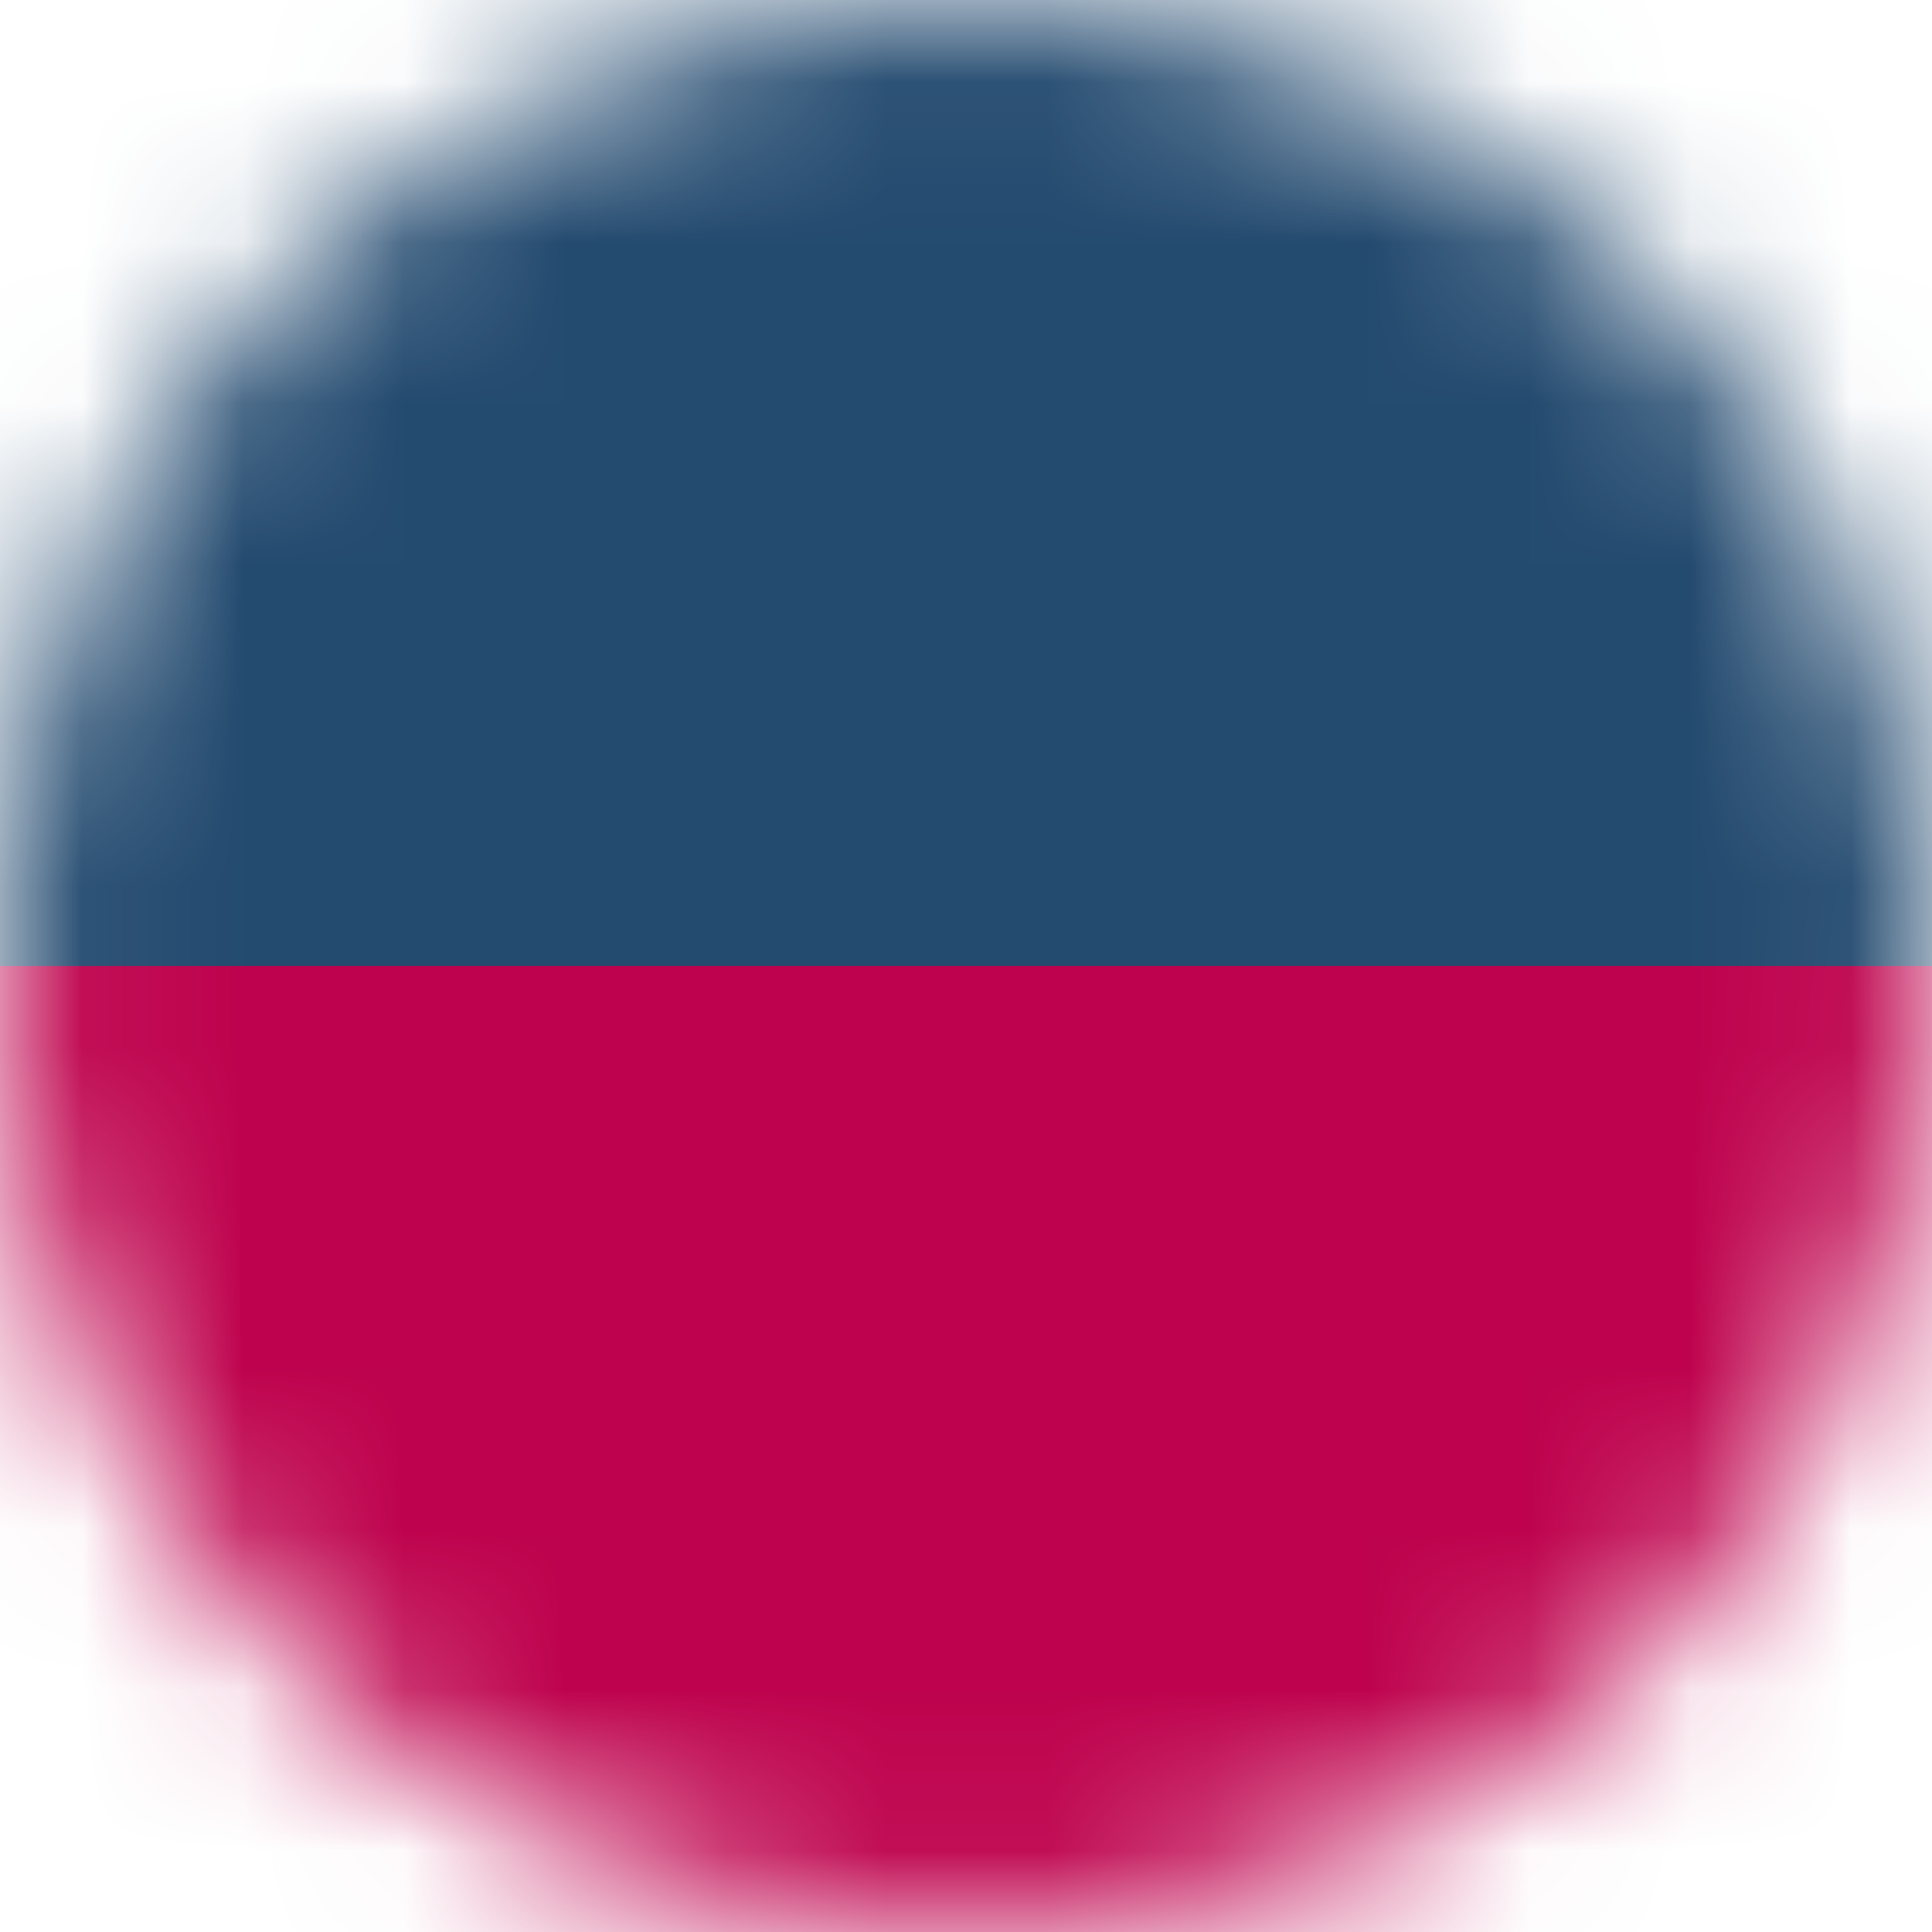
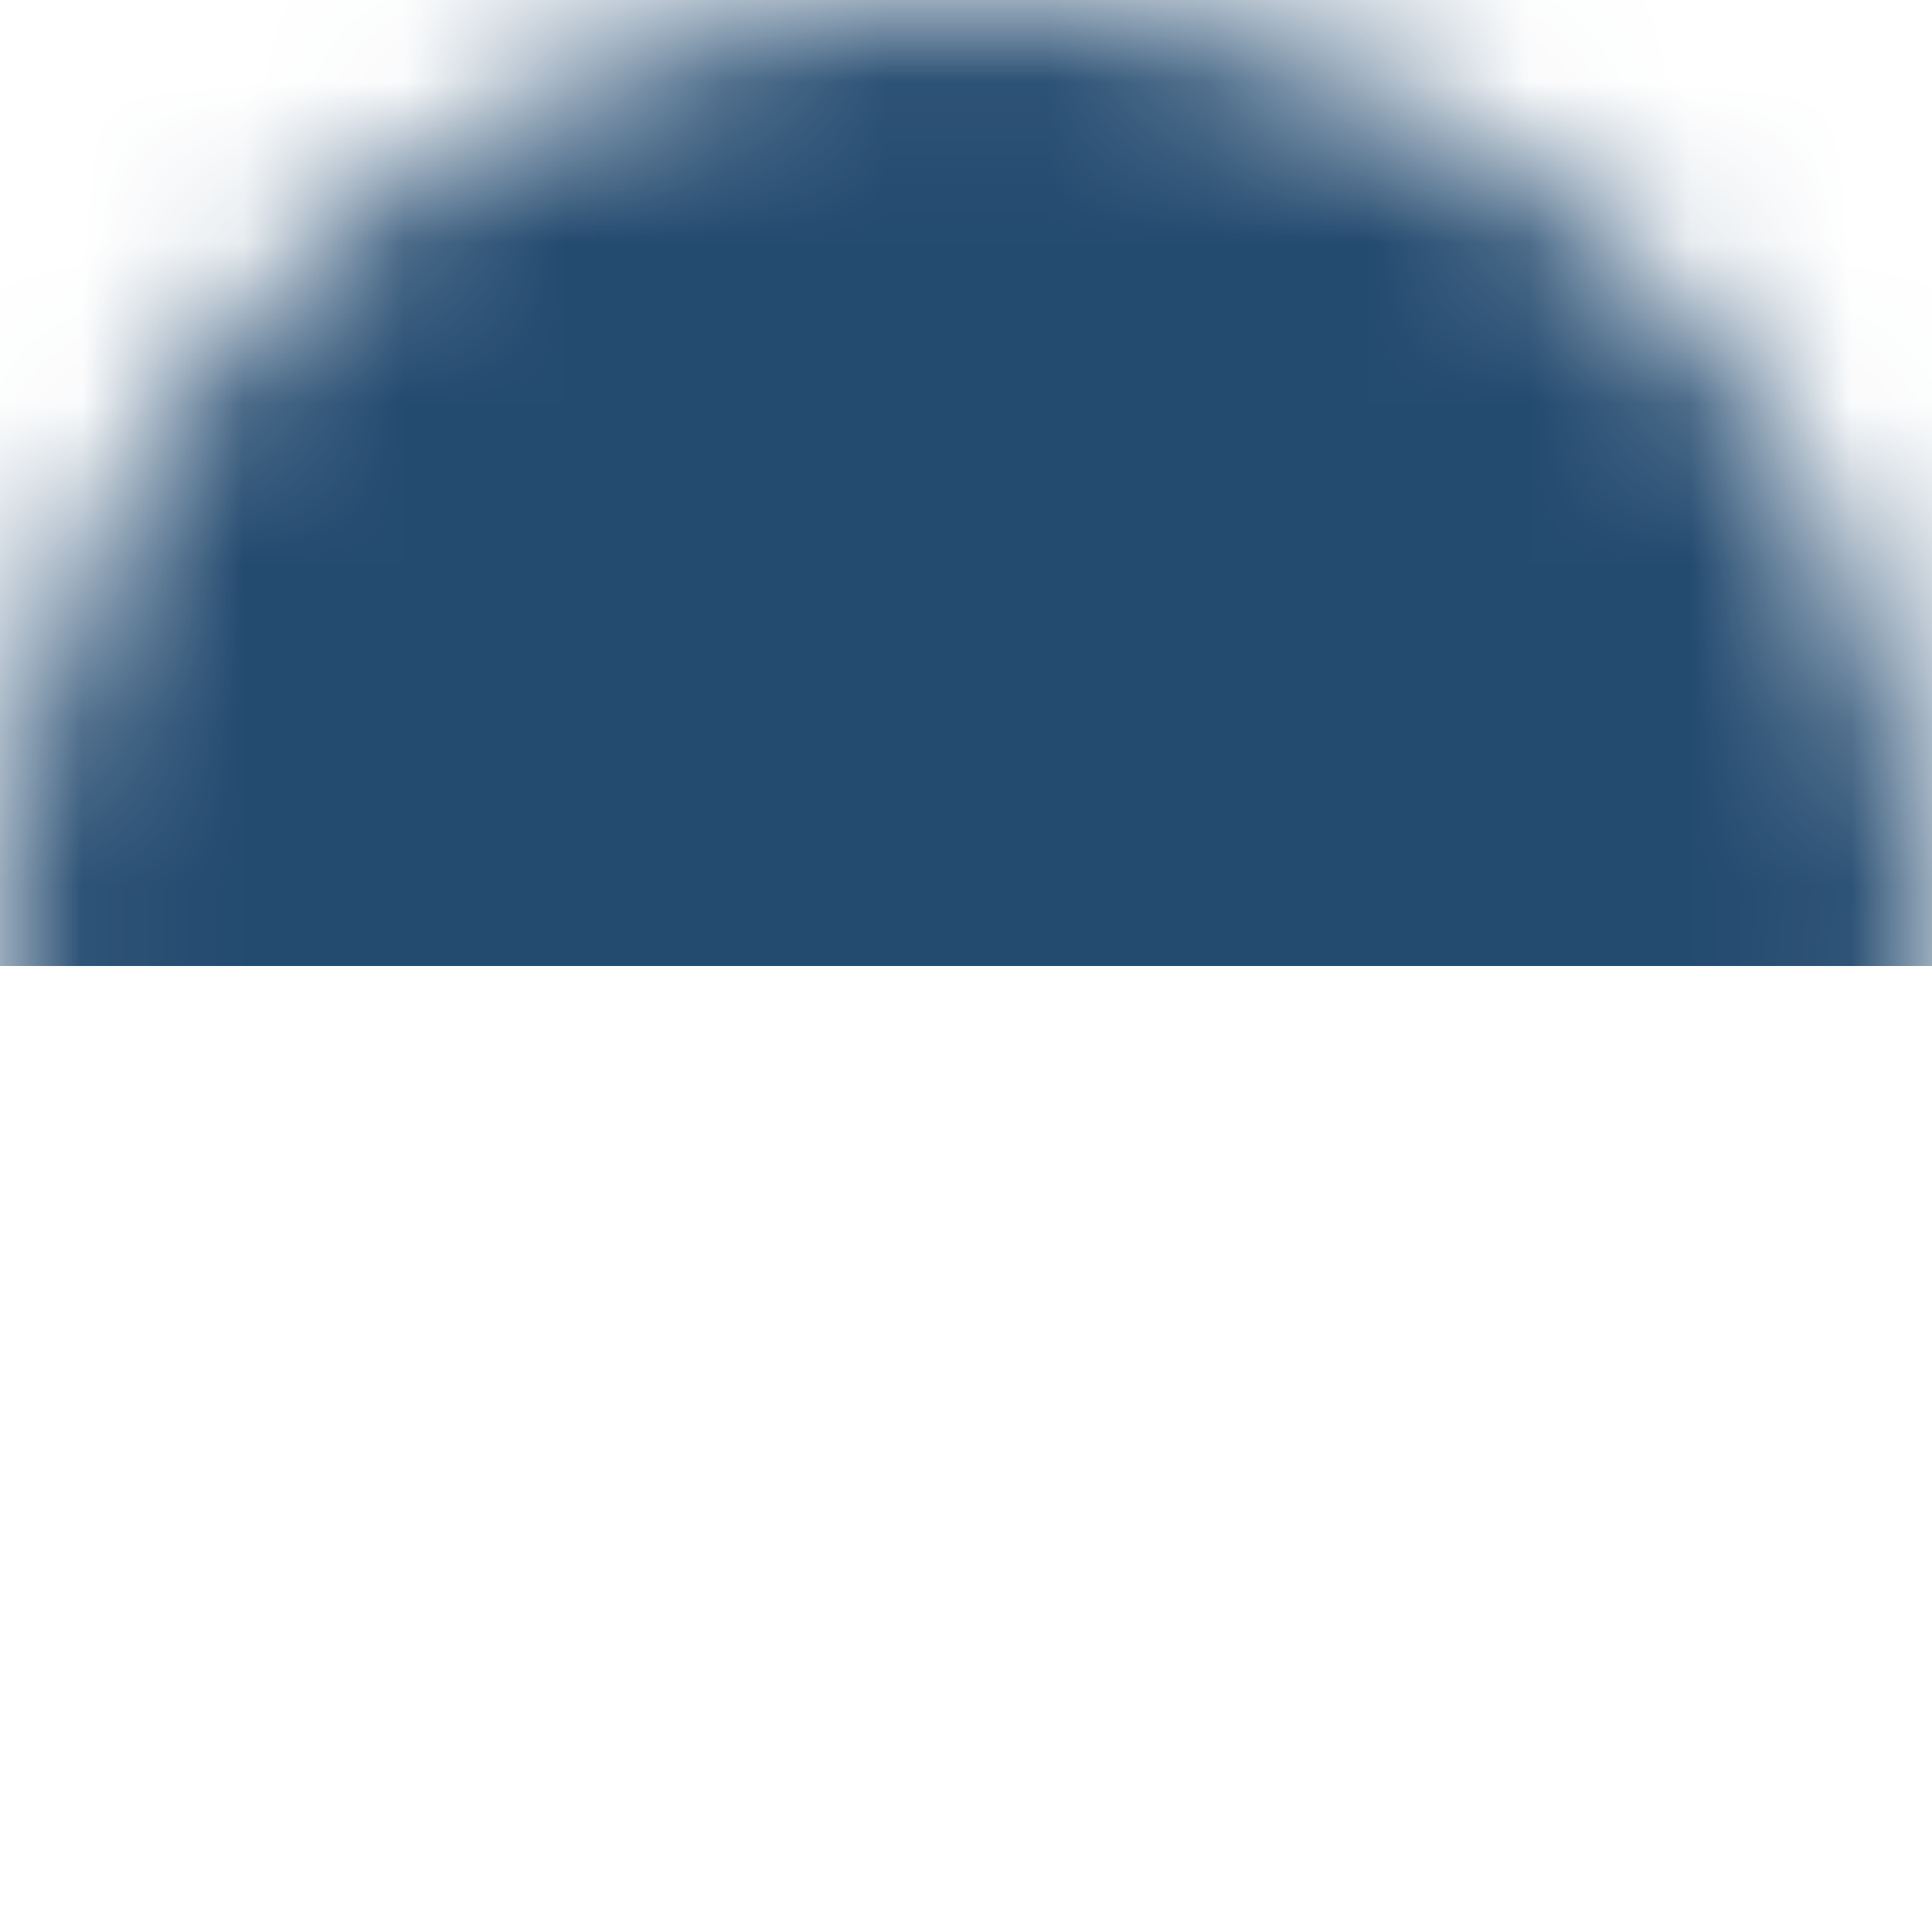
<svg xmlns="http://www.w3.org/2000/svg" width="12" height="12" fill="none">
  <mask id="a" maskUnits="userSpaceOnUse" mask-type="alpha" x="0" y="0" width="12" height="12">
    <circle cx="6" cy="6" r="6" fill="#234A6F" />
  </mask>
  <g mask="url(#a)">
    <path fill="#234A6F" d="M0 0h12v6H0z" />
-     <path fill="#be024d" d="M0 6h12v6H0z" />
  </g>
</svg>